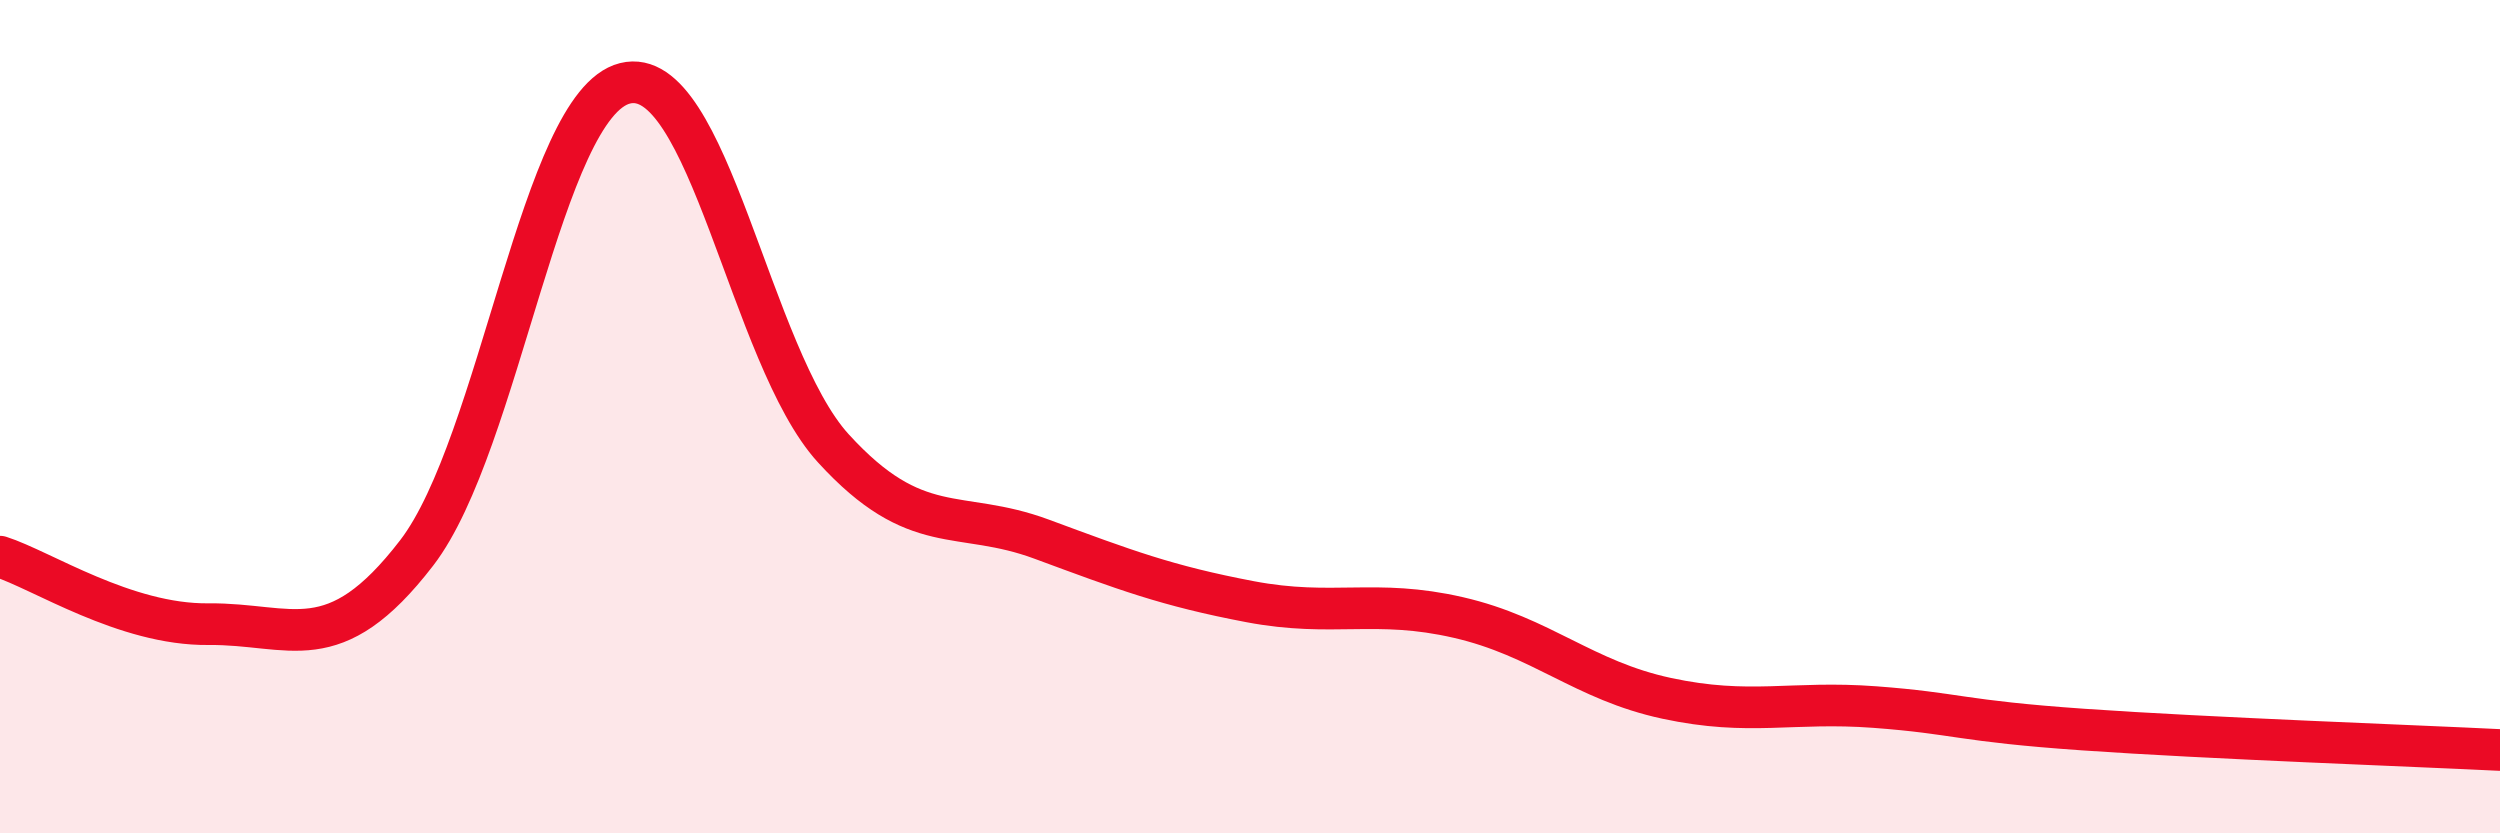
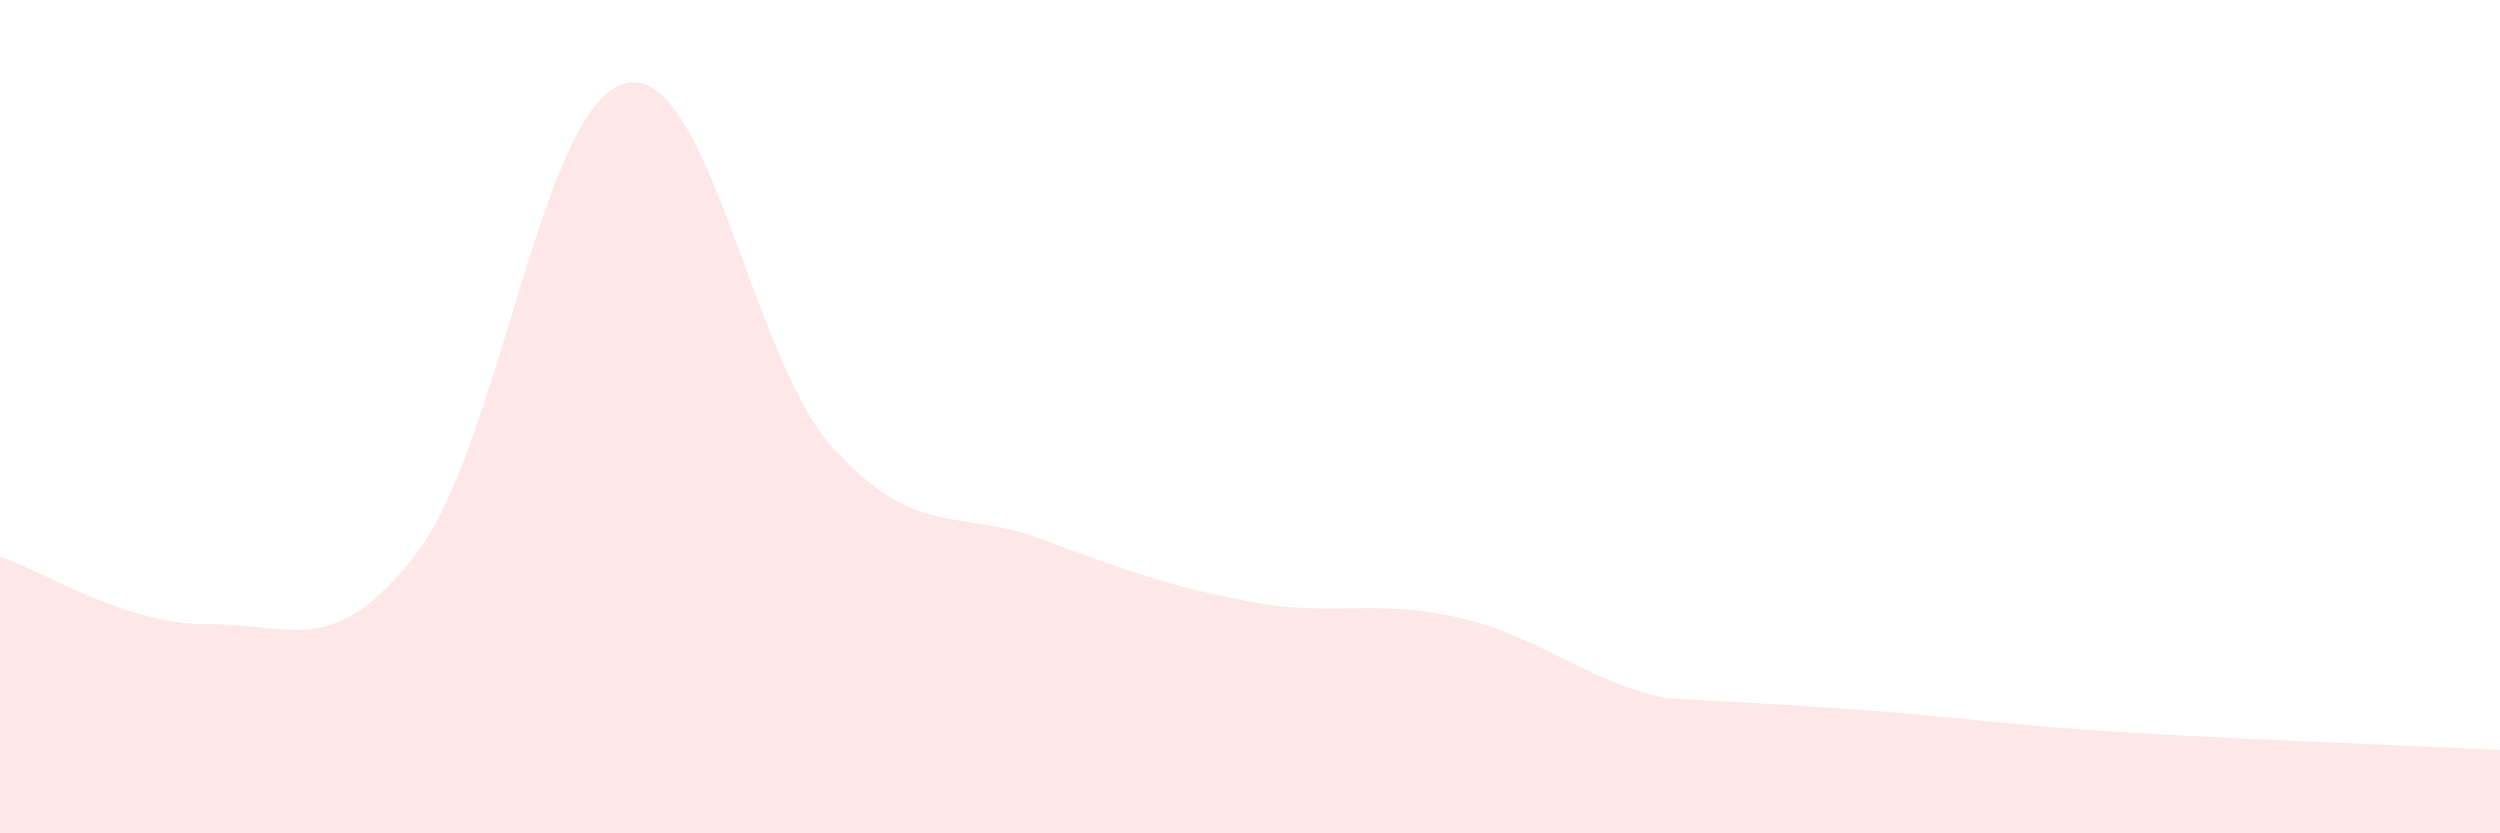
<svg xmlns="http://www.w3.org/2000/svg" width="60" height="20" viewBox="0 0 60 20">
-   <path d="M 0,13.36 C 1,13.68 3,15 5,14.98 C 7,14.96 8,15.87 10,13.27 C 12,10.67 13,2.5 15,2 C 17,1.5 18,8.57 20,10.76 C 22,12.95 23,12.2 25,12.94 C 27,13.68 28,14.06 30,14.44 C 32,14.82 33,14.36 35,14.82 C 37,15.28 38,16.33 40,16.76 C 42,17.19 43,16.82 45,16.97 C 47,17.12 47,17.3 50,17.51 C 53,17.72 58,17.9 60,18L60 20L0 20Z" fill="#EB0A25" opacity="0.1" stroke-linecap="round" stroke-linejoin="round" />
-   <path d="M 0,13.36 C 1,13.68 3,15 5,14.98 C 7,14.96 8,15.87 10,13.27 C 12,10.67 13,2.5 15,2 C 17,1.5 18,8.57 20,10.76 C 22,12.95 23,12.2 25,12.94 C 27,13.68 28,14.06 30,14.44 C 32,14.82 33,14.36 35,14.82 C 37,15.28 38,16.33 40,16.76 C 42,17.19 43,16.82 45,16.97 C 47,17.12 47,17.3 50,17.51 C 53,17.72 58,17.9 60,18" stroke="#EB0A25" stroke-width="1" fill="none" stroke-linecap="round" stroke-linejoin="round" />
+   <path d="M 0,13.36 C 1,13.68 3,15 5,14.98 C 7,14.96 8,15.87 10,13.27 C 12,10.67 13,2.5 15,2 C 17,1.5 18,8.57 20,10.76 C 22,12.95 23,12.2 25,12.94 C 27,13.68 28,14.06 30,14.44 C 32,14.82 33,14.36 35,14.82 C 37,15.28 38,16.33 40,16.76 C 47,17.12 47,17.3 50,17.51 C 53,17.72 58,17.9 60,18L60 20L0 20Z" fill="#EB0A25" opacity="0.1" stroke-linecap="round" stroke-linejoin="round" />
</svg>